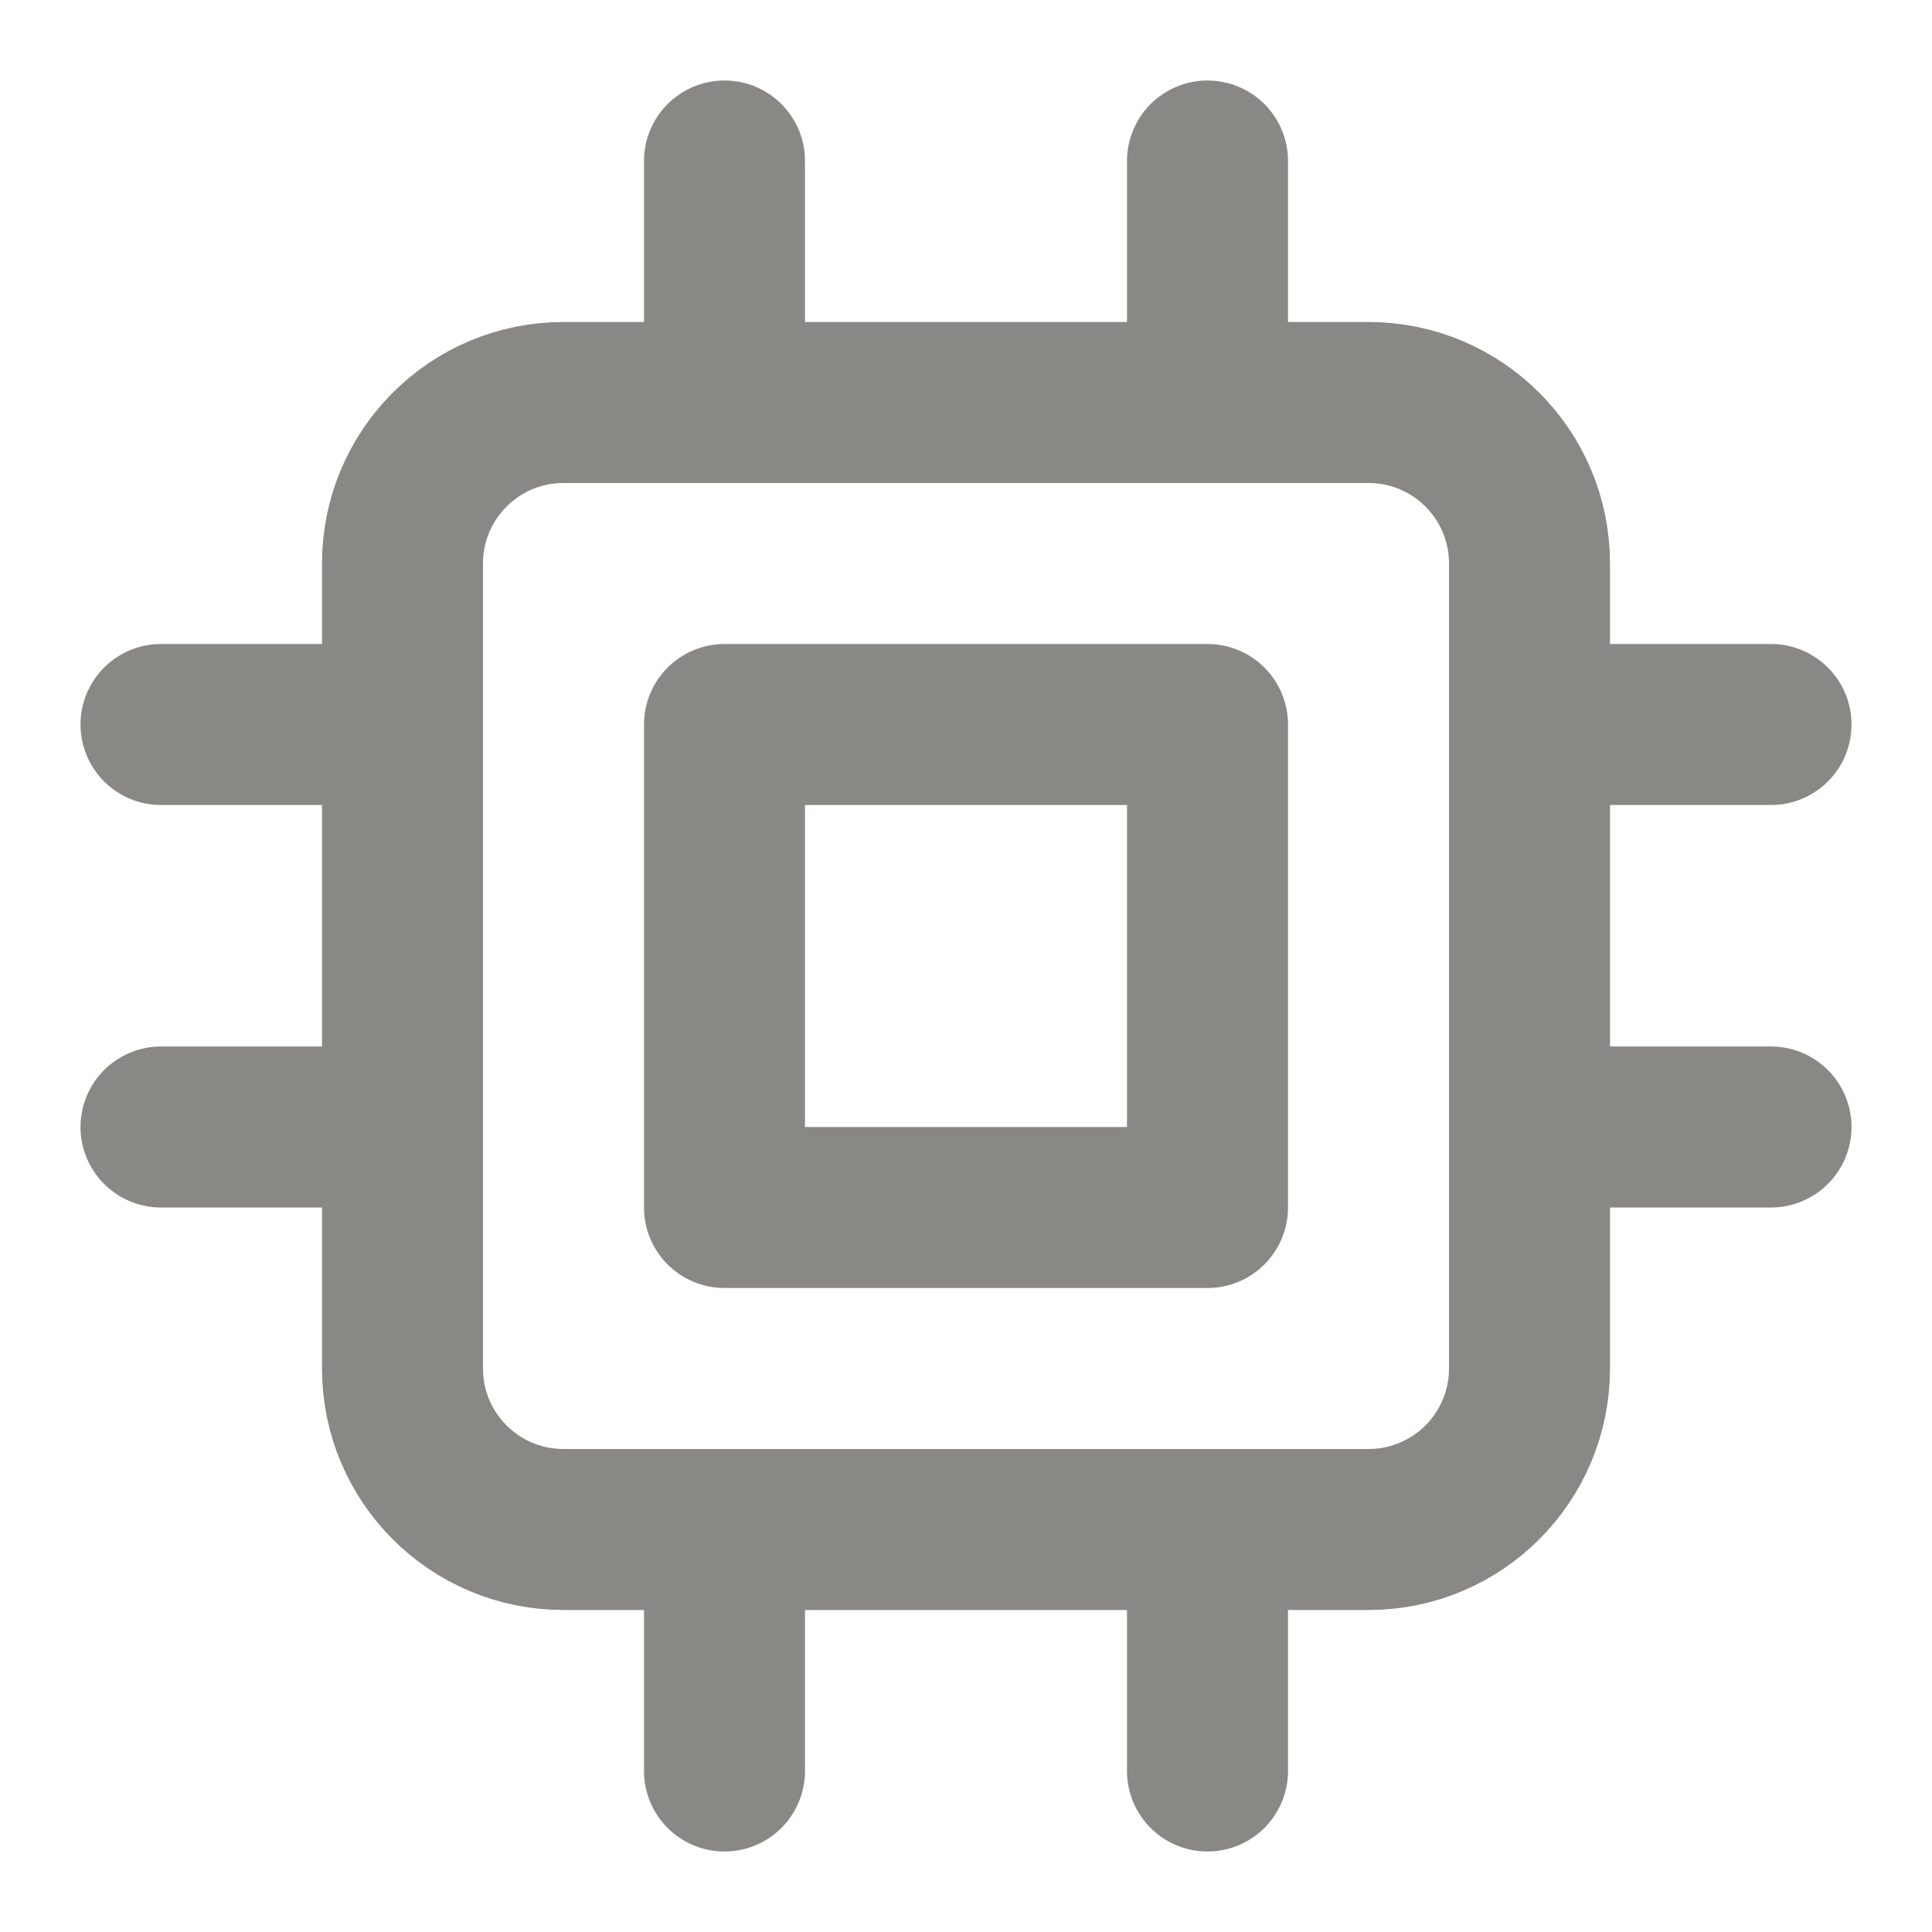
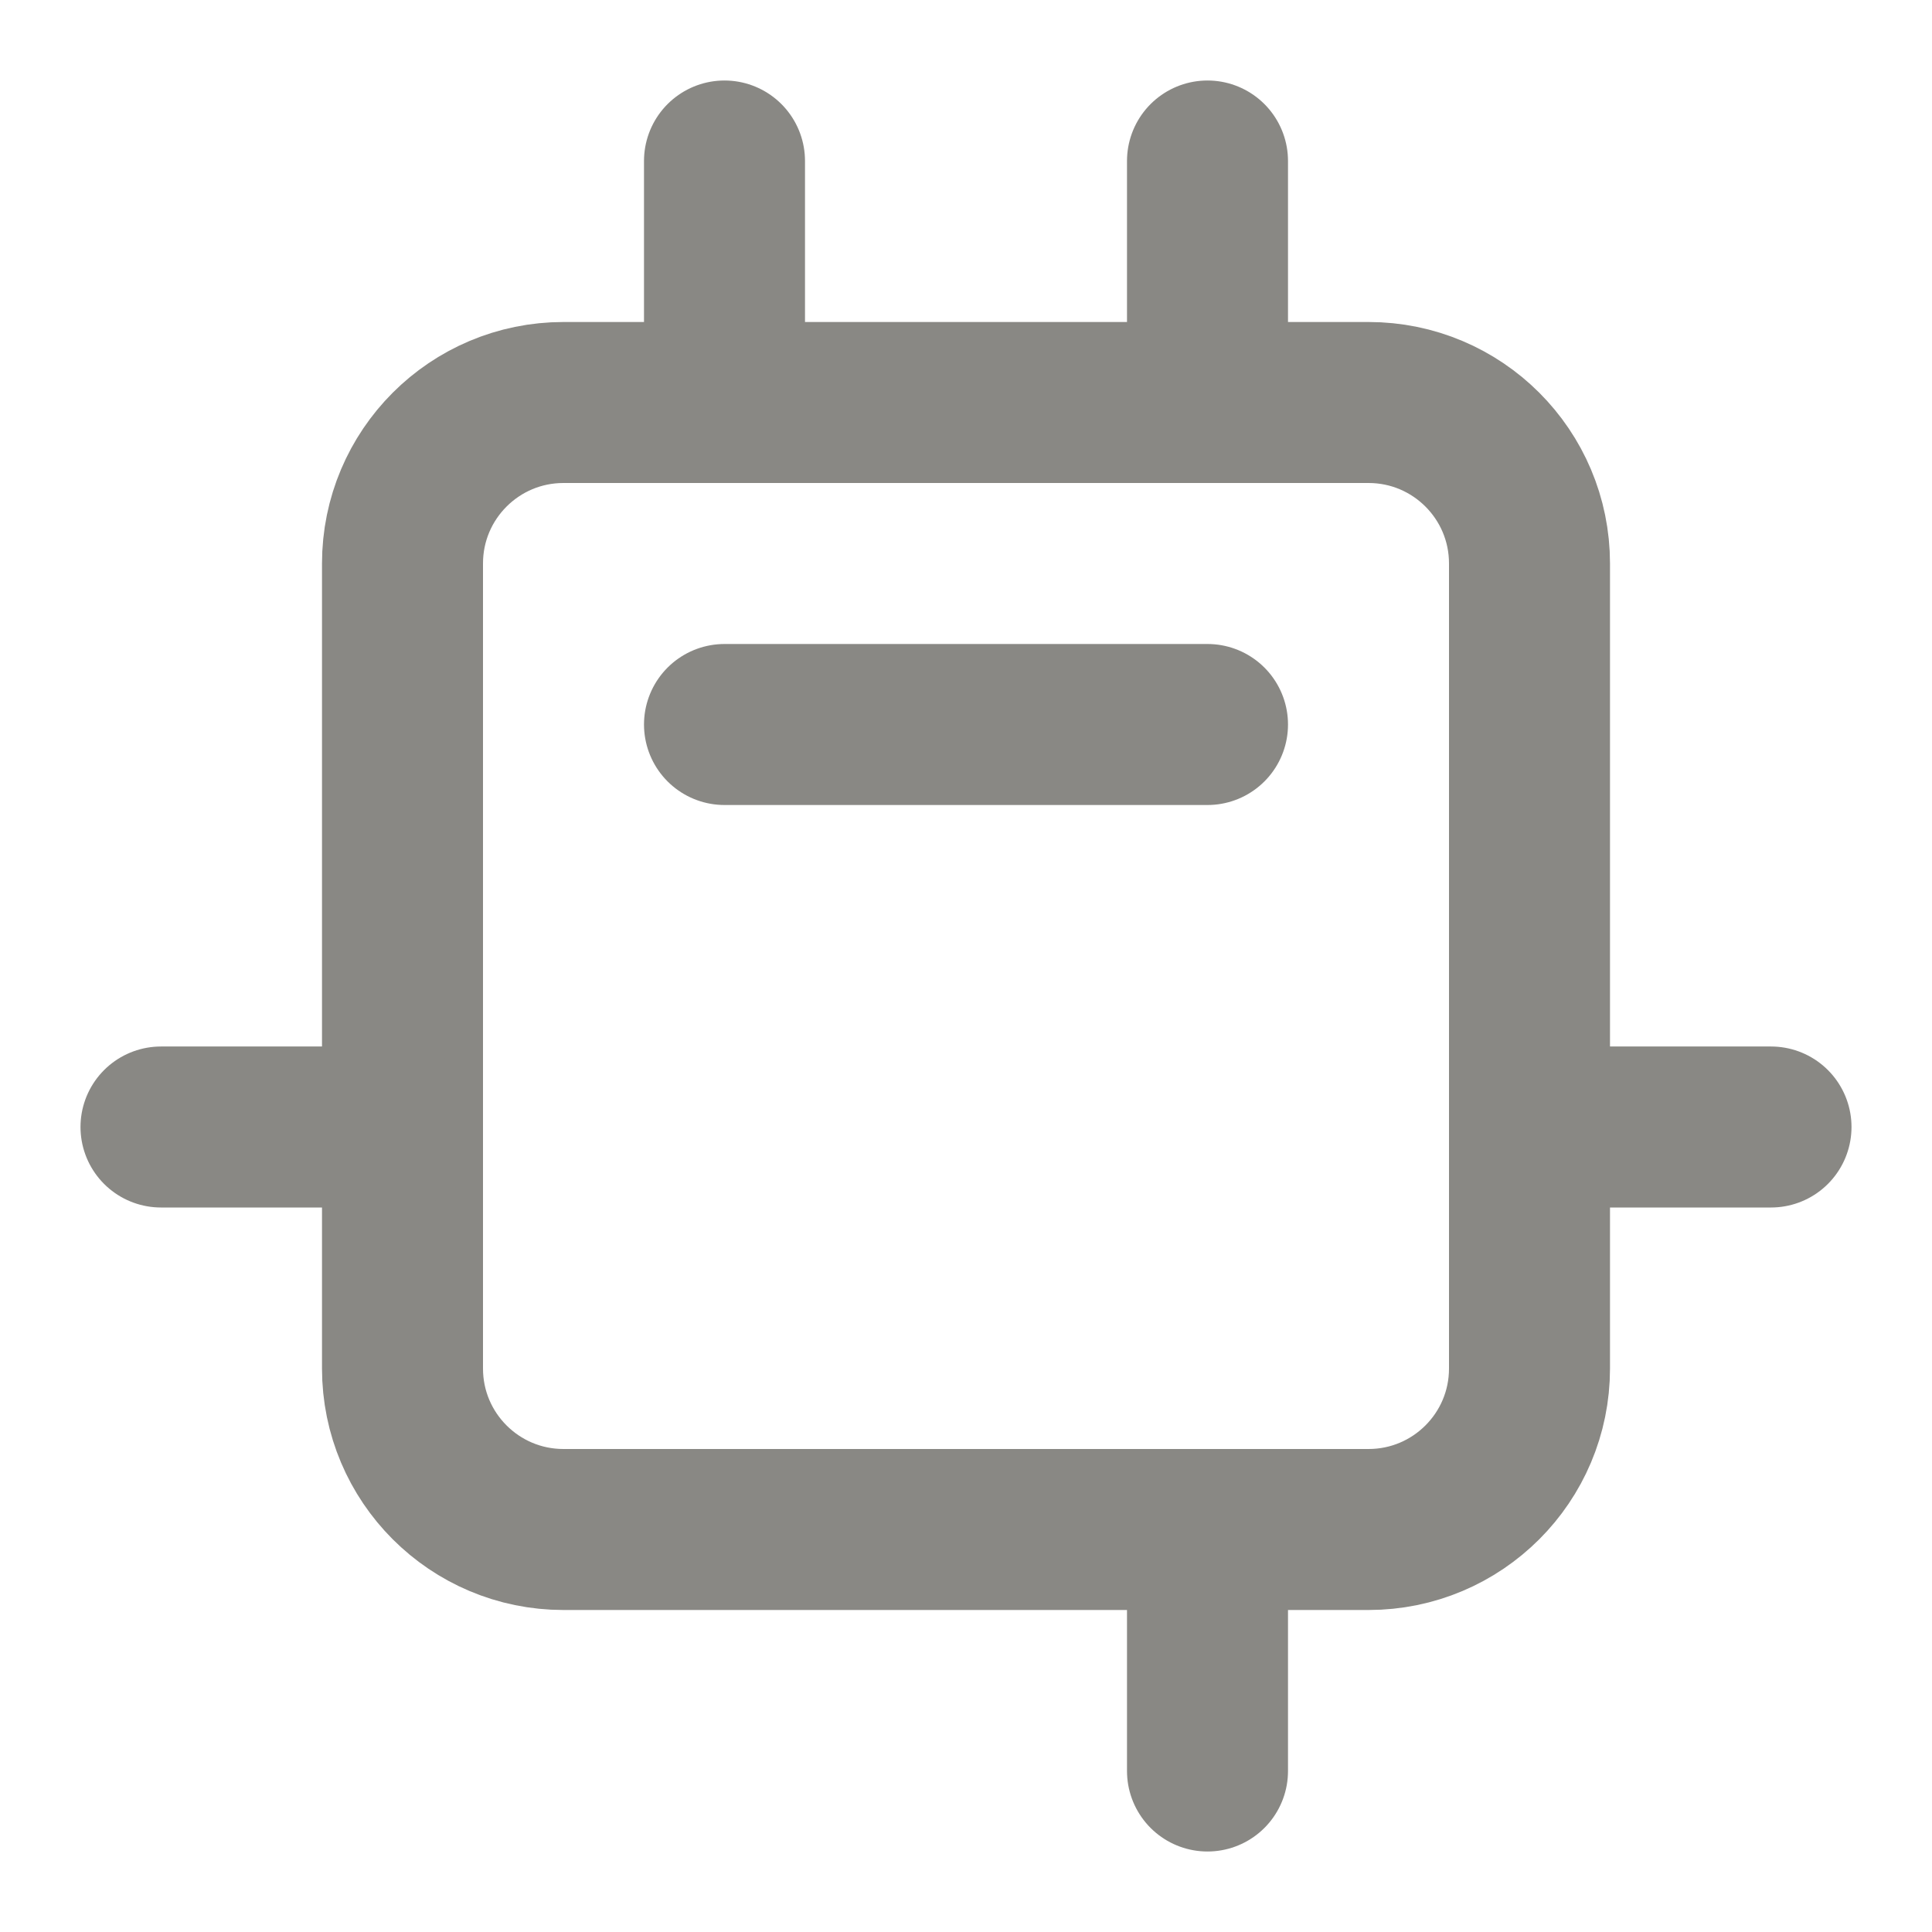
<svg xmlns="http://www.w3.org/2000/svg" width="24" height="24" viewBox="0 0 24 24" fill="none">
  <g id="System / Processor">
    <path id="Vector" d="M17 5H7C5.895 5 5 5.895 5 7V17C5 18.105 5.895 19 7 19H17C18.105 19 19 18.105 19 17V7C19 5.895 18.105 5 17 5Z" stroke="#898884" stroke-width="2" stroke-linecap="round" stroke-linejoin="round" />
-     <path id="Vector_2" d="M15 9H9V15H15V9Z" stroke="#898884" stroke-width="2" stroke-linecap="round" stroke-linejoin="round" />
+     <path id="Vector_2" d="M15 9H9H15V9Z" stroke="#898884" stroke-width="2" stroke-linecap="round" stroke-linejoin="round" />
    <path id="Vector_3" d="M9 2V5" stroke="#898884" stroke-width="2" stroke-linecap="round" stroke-linejoin="round" />
    <path id="Vector_4" d="M15 2V5" stroke="#898884" stroke-width="2" stroke-linecap="round" stroke-linejoin="round" />
-     <path id="Vector_5" d="M9 19V22" stroke="#898884" stroke-width="2" stroke-linecap="round" stroke-linejoin="round" />
    <path id="Vector_6" d="M15 19V22" stroke="#898884" stroke-width="2" stroke-linecap="round" stroke-linejoin="round" />
-     <path id="Vector_7" d="M19 9H22" stroke="#898884" stroke-width="2" stroke-linecap="round" stroke-linejoin="round" />
    <path id="Vector_8" d="M19 14H22" stroke="#898884" stroke-width="2" stroke-linecap="round" stroke-linejoin="round" />
-     <path id="Vector_9" d="M2 9H5" stroke="#898884" stroke-width="2" stroke-linecap="round" stroke-linejoin="round" />
    <path id="Vector_10" d="M2 14H5" stroke="#898884" stroke-width="2" stroke-linecap="round" stroke-linejoin="round" />
  </g>
</svg>